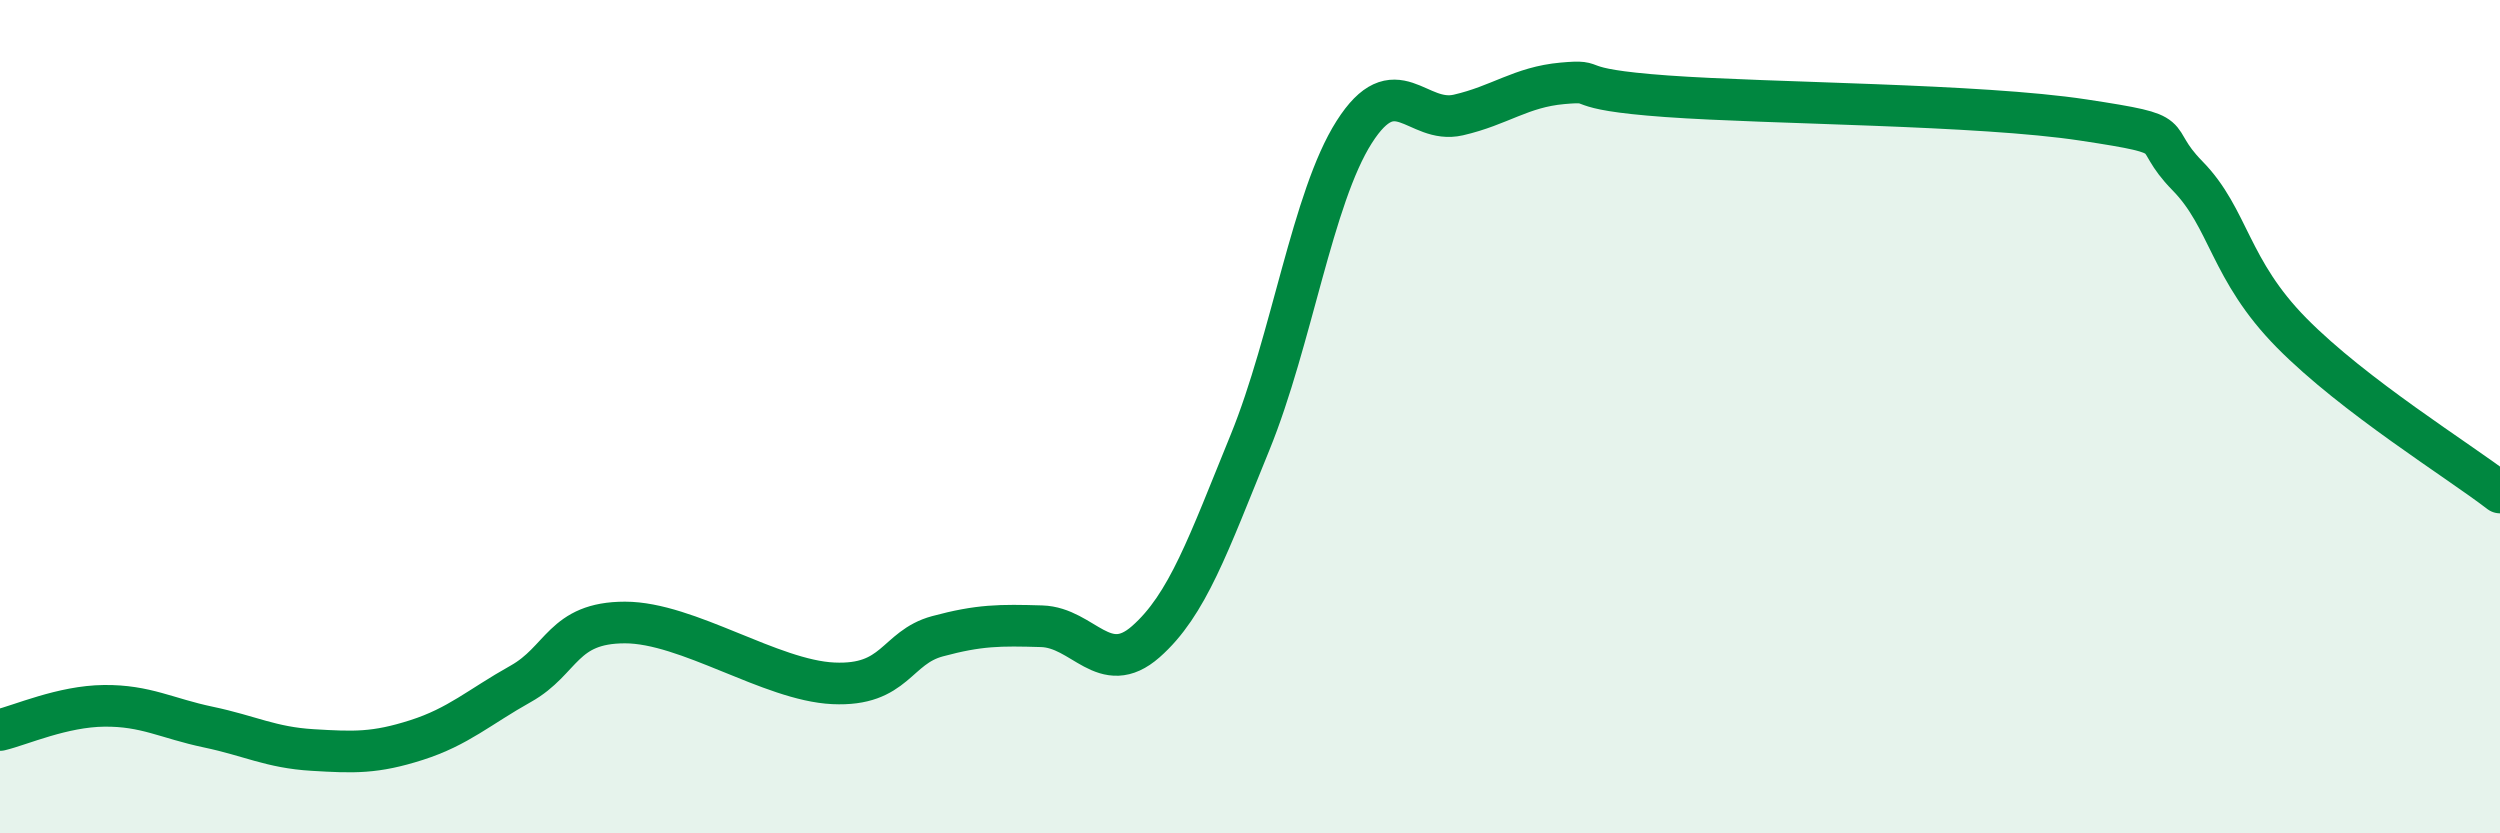
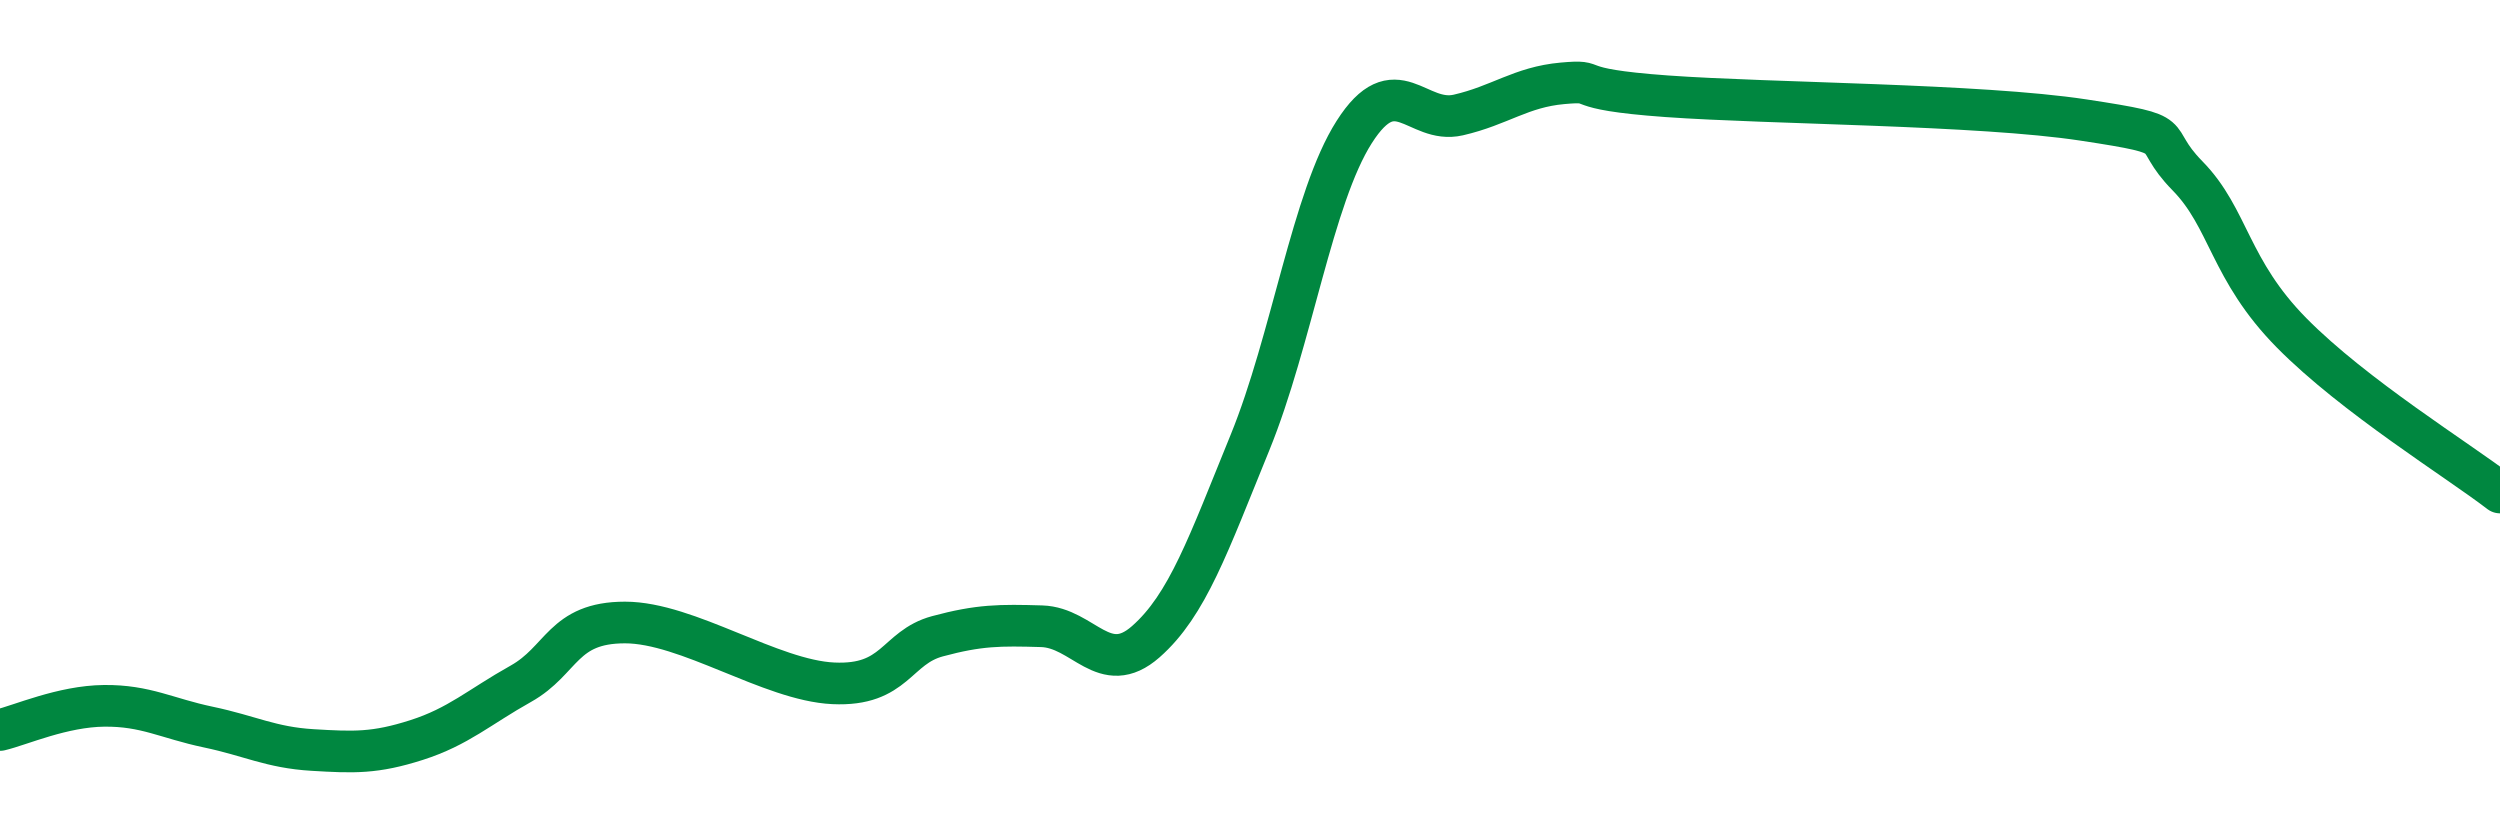
<svg xmlns="http://www.w3.org/2000/svg" width="60" height="20" viewBox="0 0 60 20">
-   <path d="M 0,17.52 C 0.5,17.4 1.5,16.95 2.5,16.94 C 3.5,16.93 4,17.24 5,17.45 C 6,17.66 6.5,17.94 7.5,18 C 8.5,18.06 9,18.08 10,17.76 C 11,17.44 11.5,16.97 12.5,16.41 C 13.5,15.85 13.5,14.94 15,14.94 C 16.5,14.94 18.5,16.33 20,16.4 C 21.5,16.47 21.5,15.54 22.5,15.27 C 23.5,15 24,15 25,15.03 C 26,15.06 26.5,16.28 27.5,15.4 C 28.5,14.52 29,13.07 30,10.62 C 31,8.17 31.5,4.74 32.5,3.17 C 33.5,1.6 34,2.99 35,2.76 C 36,2.53 36.5,2.09 37.5,2 C 38.5,1.91 37.5,2.13 40,2.31 C 42.5,2.49 47.5,2.5 50,2.88 C 52.5,3.26 51.5,3.2 52.5,4.22 C 53.5,5.24 53.5,6.47 55,7.99 C 56.5,9.51 59,11.05 60,11.82L60 20L0 20Z" fill="#008740" opacity="0.1" stroke-linecap="round" stroke-linejoin="round" />
  <path d="M 0,17.52 C 0.5,17.4 1.5,16.95 2.5,16.94 C 3.5,16.93 4,17.24 5,17.45 C 6,17.66 6.5,17.94 7.5,18 C 8.5,18.06 9,18.08 10,17.76 C 11,17.44 11.5,16.97 12.5,16.41 C 13.5,15.85 13.5,14.94 15,14.94 C 16.5,14.94 18.5,16.33 20,16.4 C 21.5,16.47 21.5,15.54 22.5,15.27 C 23.5,15 24,15 25,15.03 C 26,15.06 26.5,16.28 27.5,15.4 C 28.5,14.52 29,13.07 30,10.62 C 31,8.17 31.5,4.74 32.5,3.17 C 33.5,1.6 34,2.99 35,2.76 C 36,2.53 36.5,2.09 37.5,2 C 38.5,1.91 37.5,2.13 40,2.31 C 42.5,2.49 47.5,2.5 50,2.88 C 52.5,3.26 51.5,3.2 52.5,4.22 C 53.5,5.24 53.5,6.47 55,7.99 C 56.5,9.51 59,11.05 60,11.82" stroke="#008740" stroke-width="1" fill="none" stroke-linecap="round" stroke-linejoin="round" />
</svg>